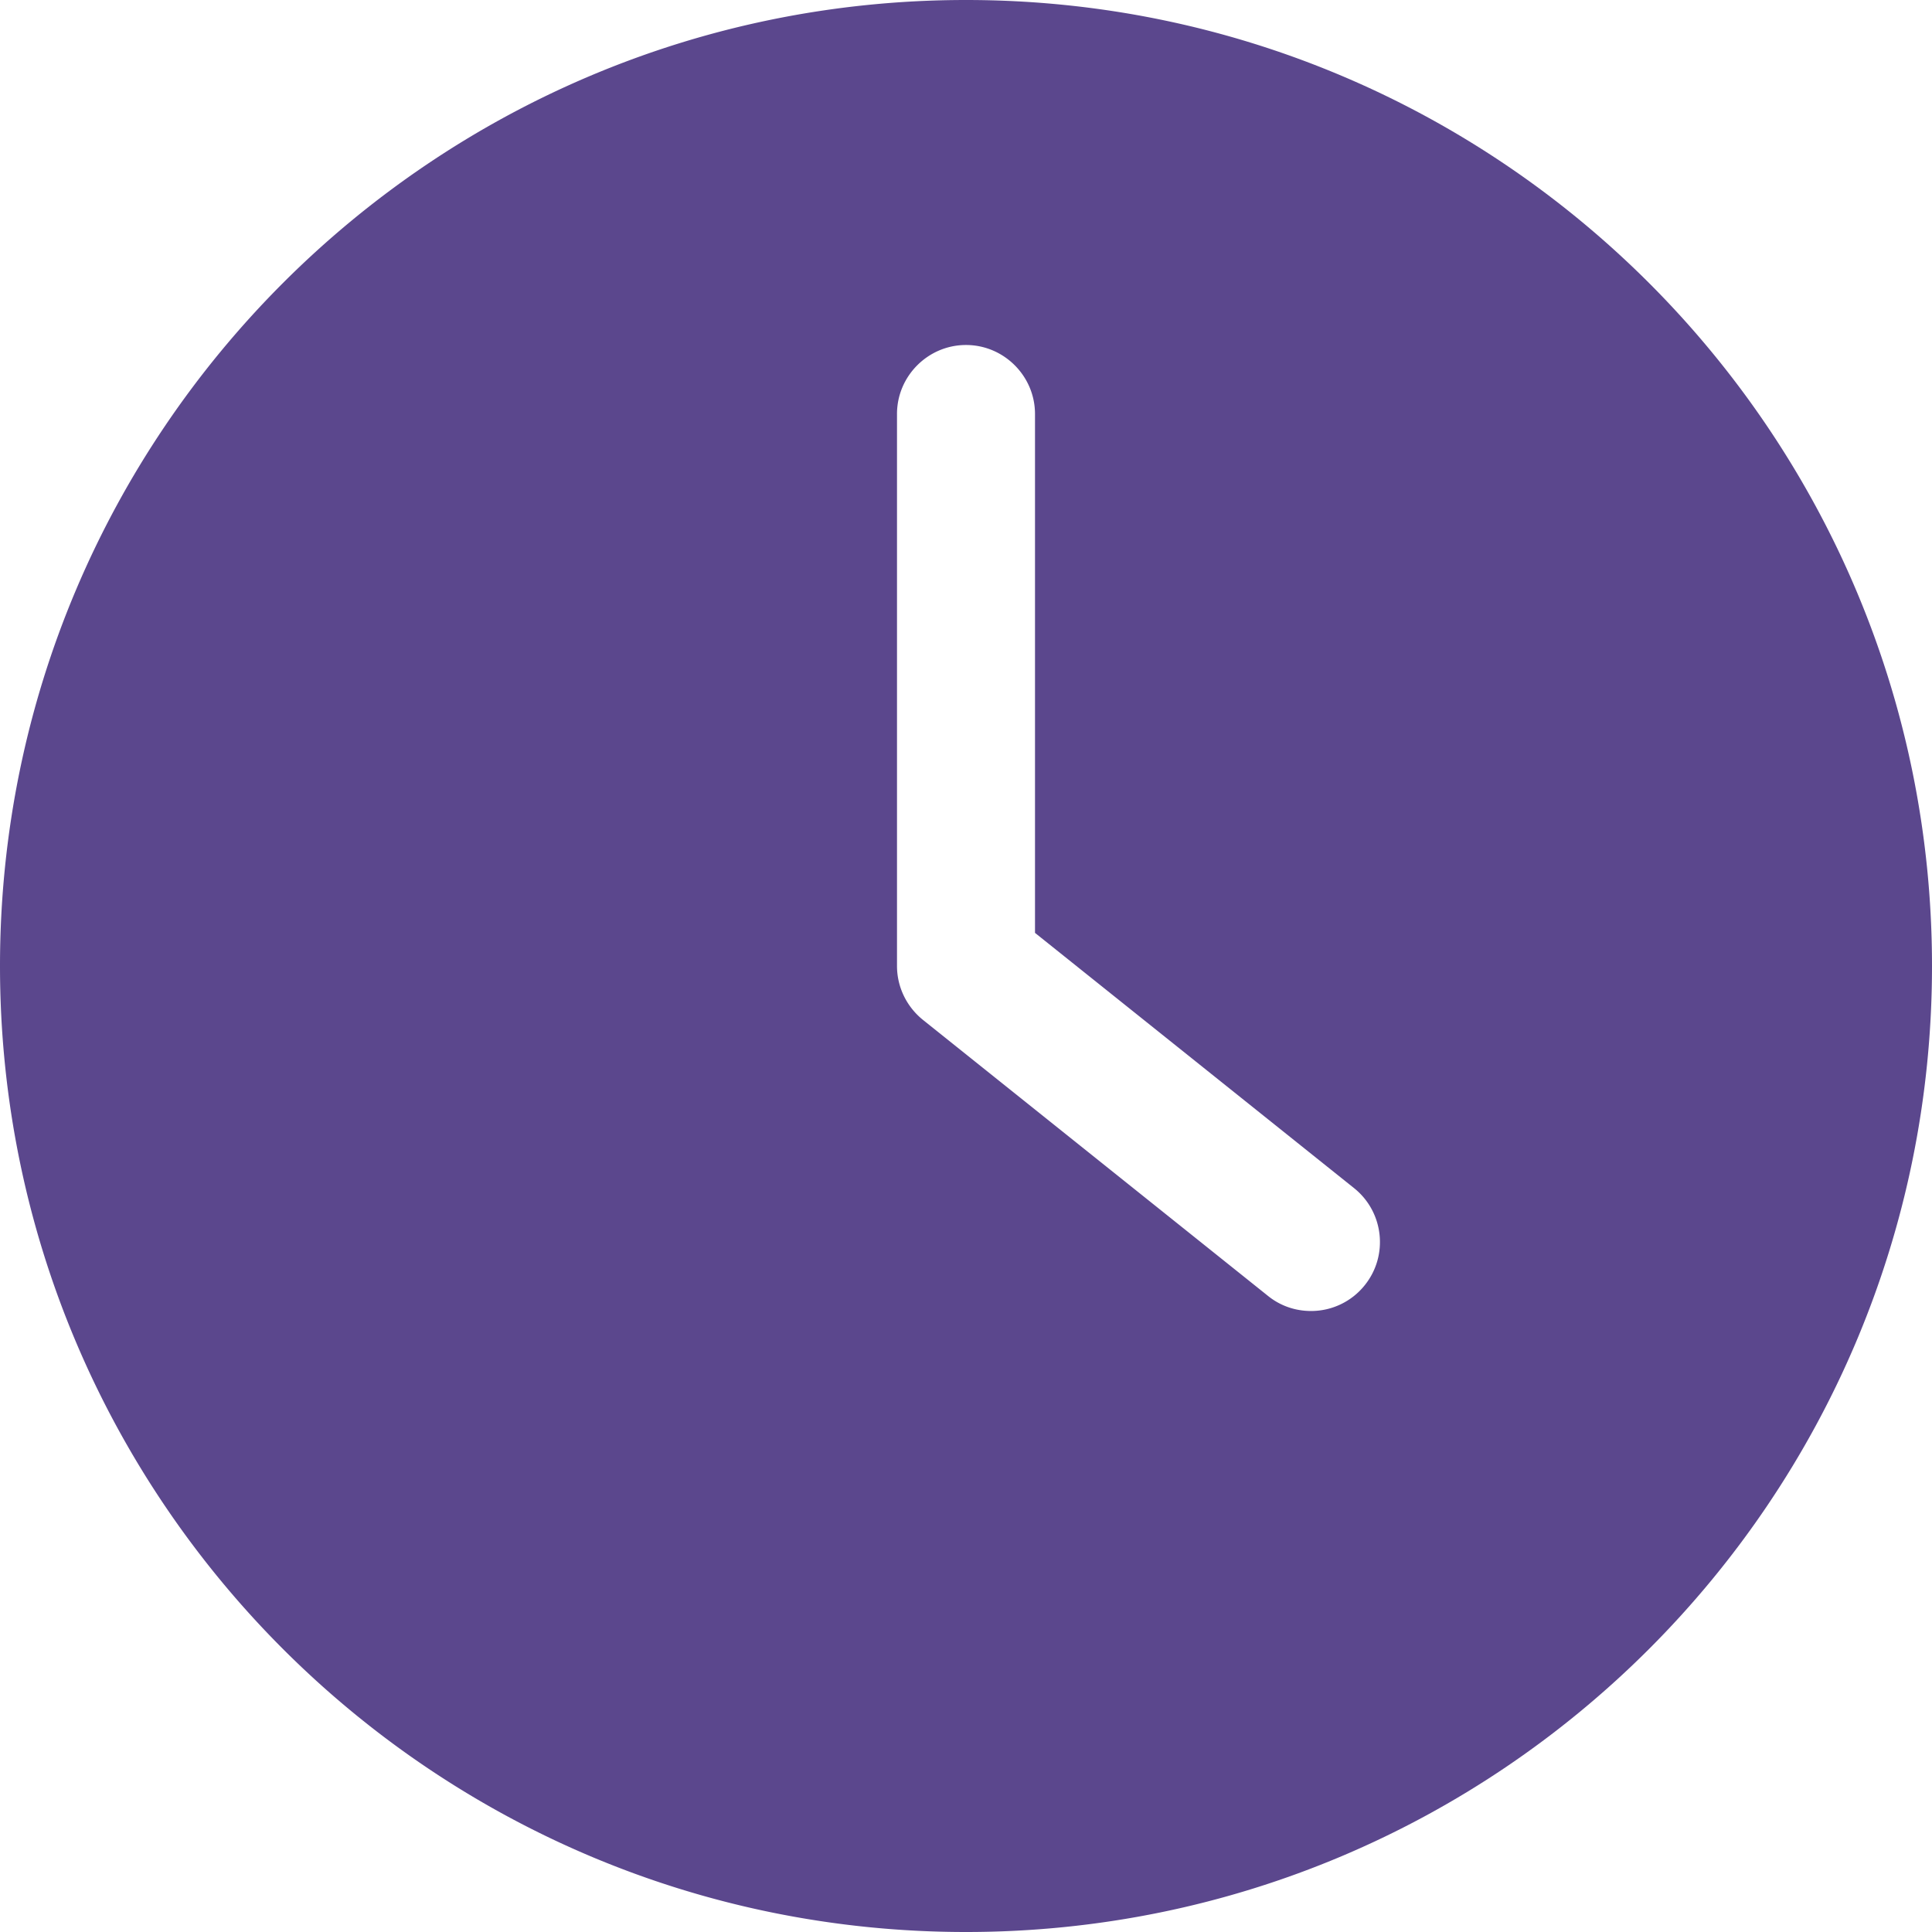
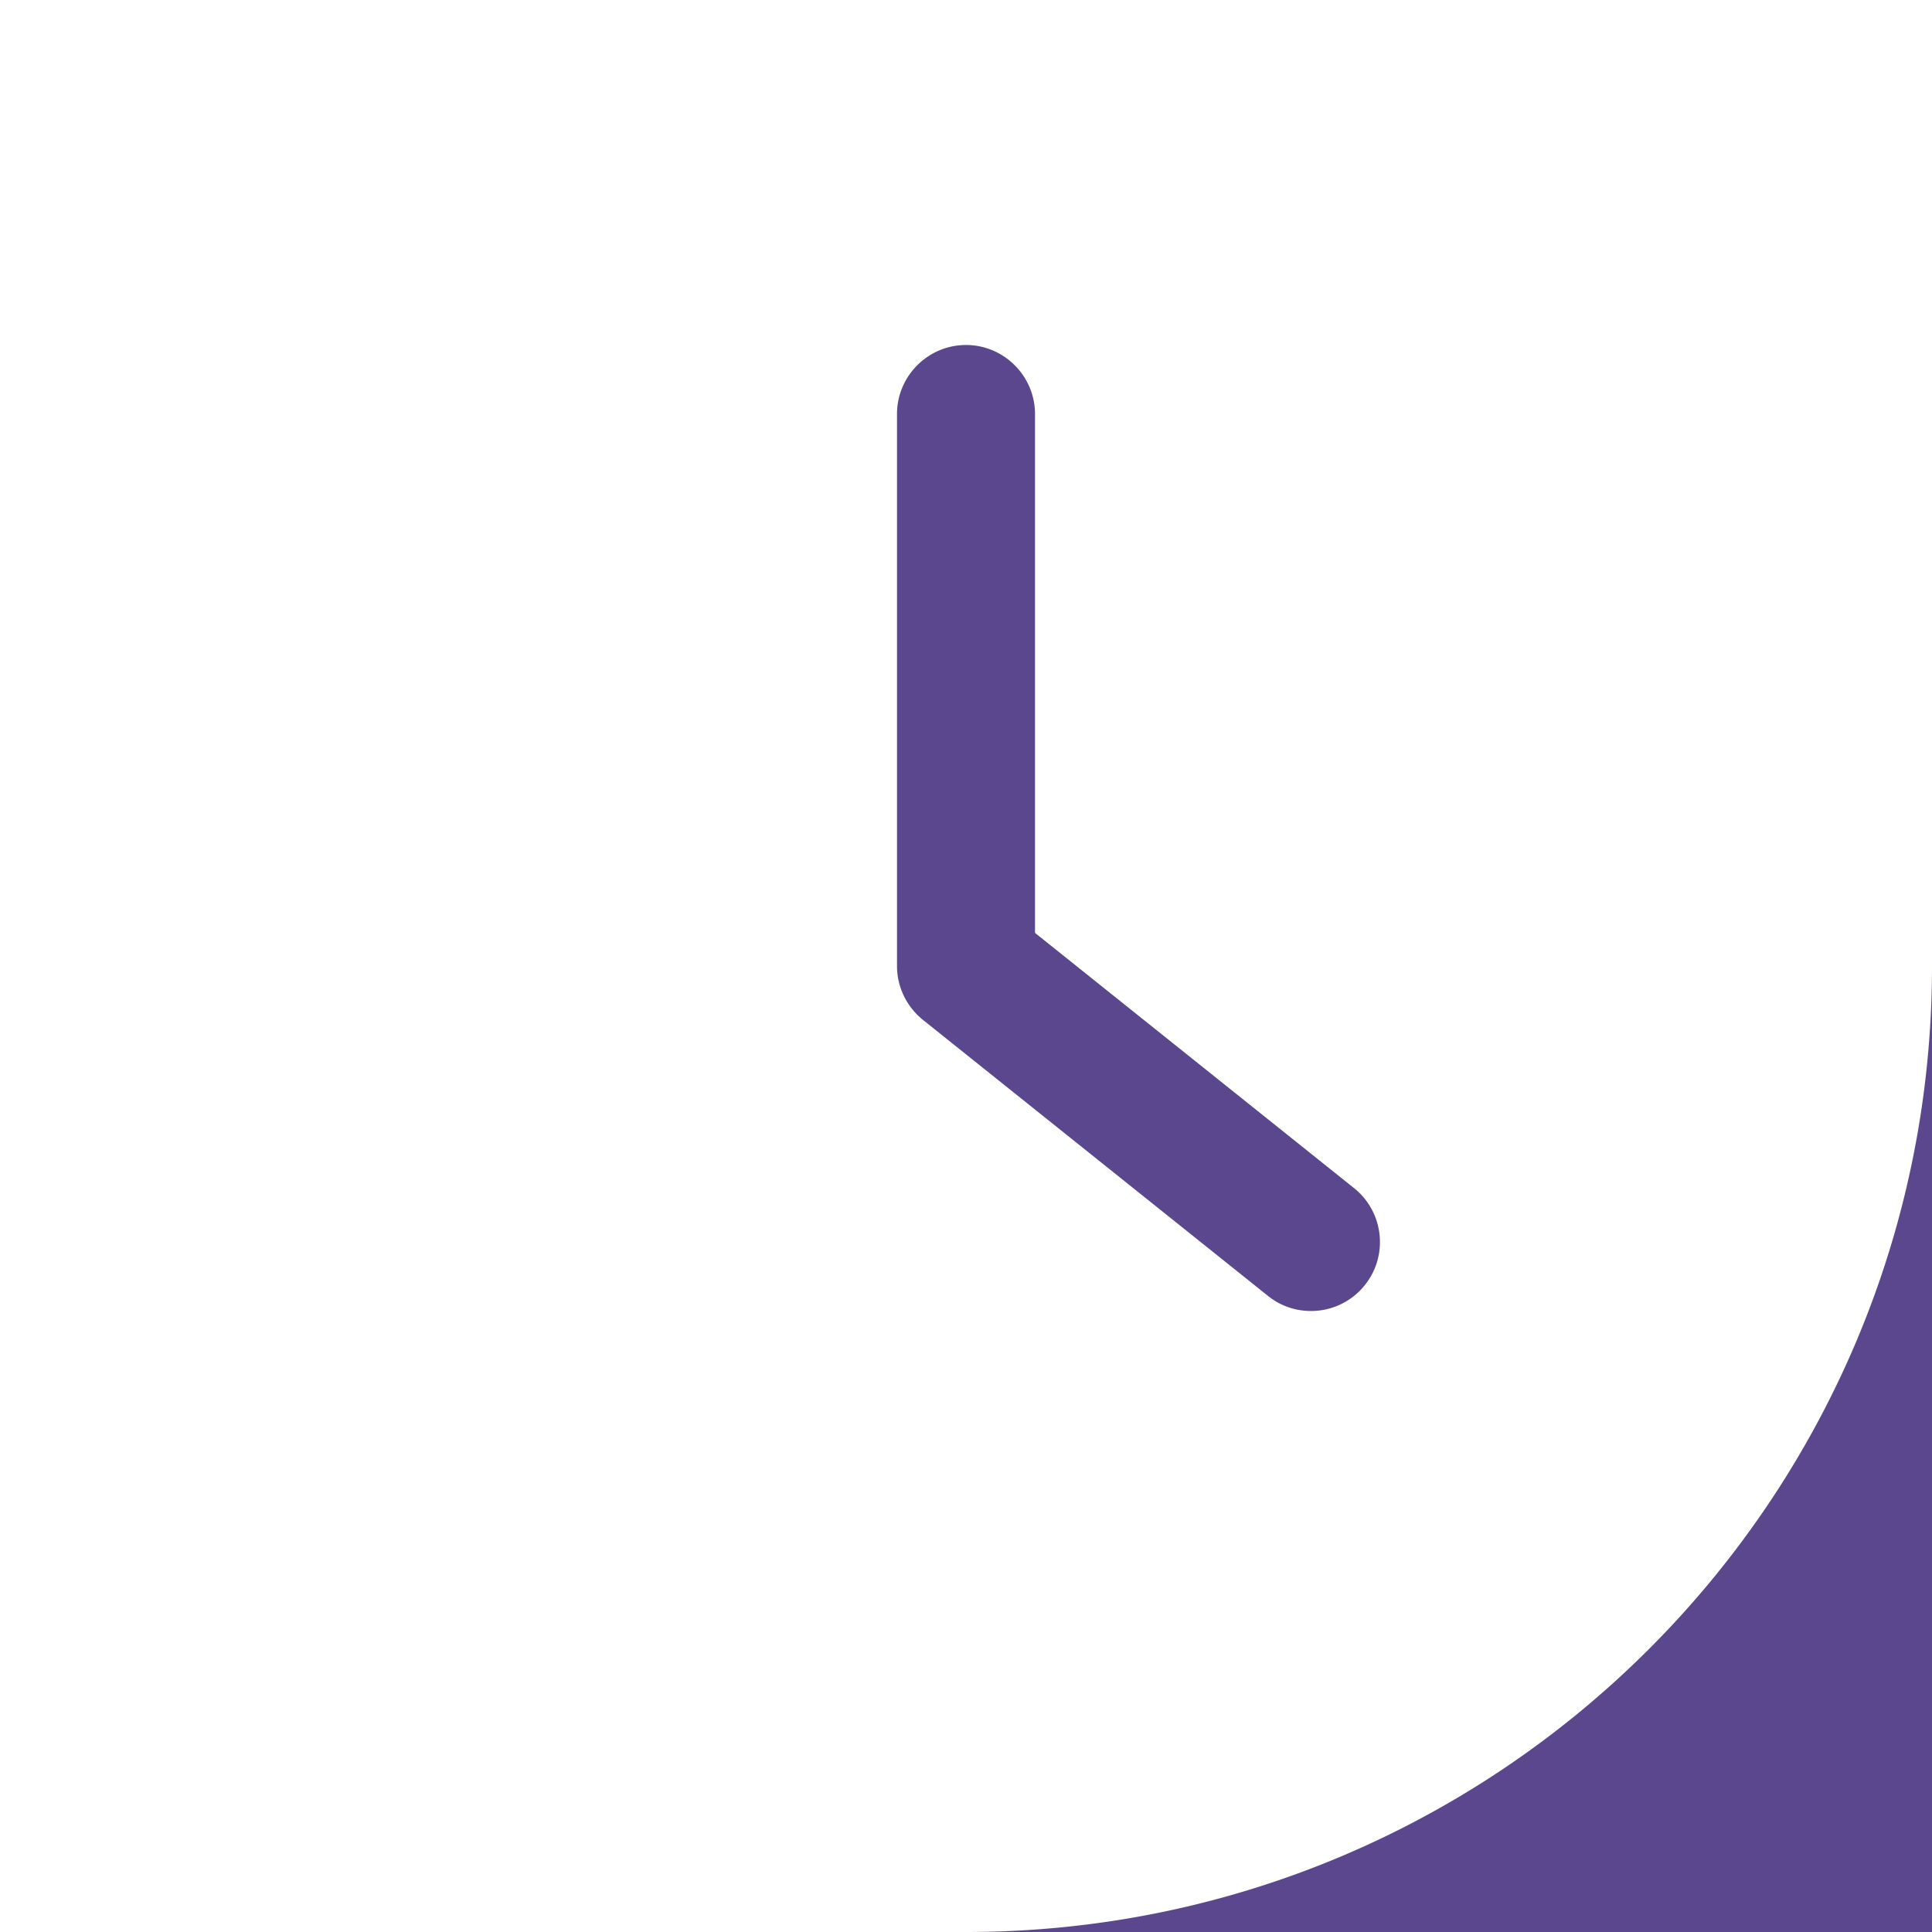
<svg xmlns="http://www.w3.org/2000/svg" version="1.1" width="512" height="512" x="0" y="0" viewBox="0 0 347.442 347.442" style="enable-background:new 0 0 512 512" xml:space="preserve" class="hovered-paths">
  <g>
-     <path d="M173.721 347.442c95.919 0 173.721-77.802 173.721-173.721S269.64 0 173.721 0 0 77.802 0 173.721s77.802 173.721 173.721 173.721zm-12.409-272.99c0-6.825 5.584-12.409 12.409-12.409s12.409 5.584 12.409 12.409v93.313l57.39 45.912c5.336 4.281 6.204 12.098 1.923 17.434a12.342 12.342 0 0 1-9.679 4.653c-2.73 0-5.46-.869-7.755-2.73L165.966 183.4c-2.916-2.358-4.653-5.894-4.653-9.679V74.452z" fill="#5b478d" data-original="#000000" opacity="1" class="hovered-path" />
+     <path d="M173.721 347.442c95.919 0 173.721-77.802 173.721-173.721s77.802 173.721 173.721 173.721zm-12.409-272.99c0-6.825 5.584-12.409 12.409-12.409s12.409 5.584 12.409 12.409v93.313l57.39 45.912c5.336 4.281 6.204 12.098 1.923 17.434a12.342 12.342 0 0 1-9.679 4.653c-2.73 0-5.46-.869-7.755-2.73L165.966 183.4c-2.916-2.358-4.653-5.894-4.653-9.679V74.452z" fill="#5b478d" data-original="#000000" opacity="1" class="hovered-path" />
  </g>
</svg>